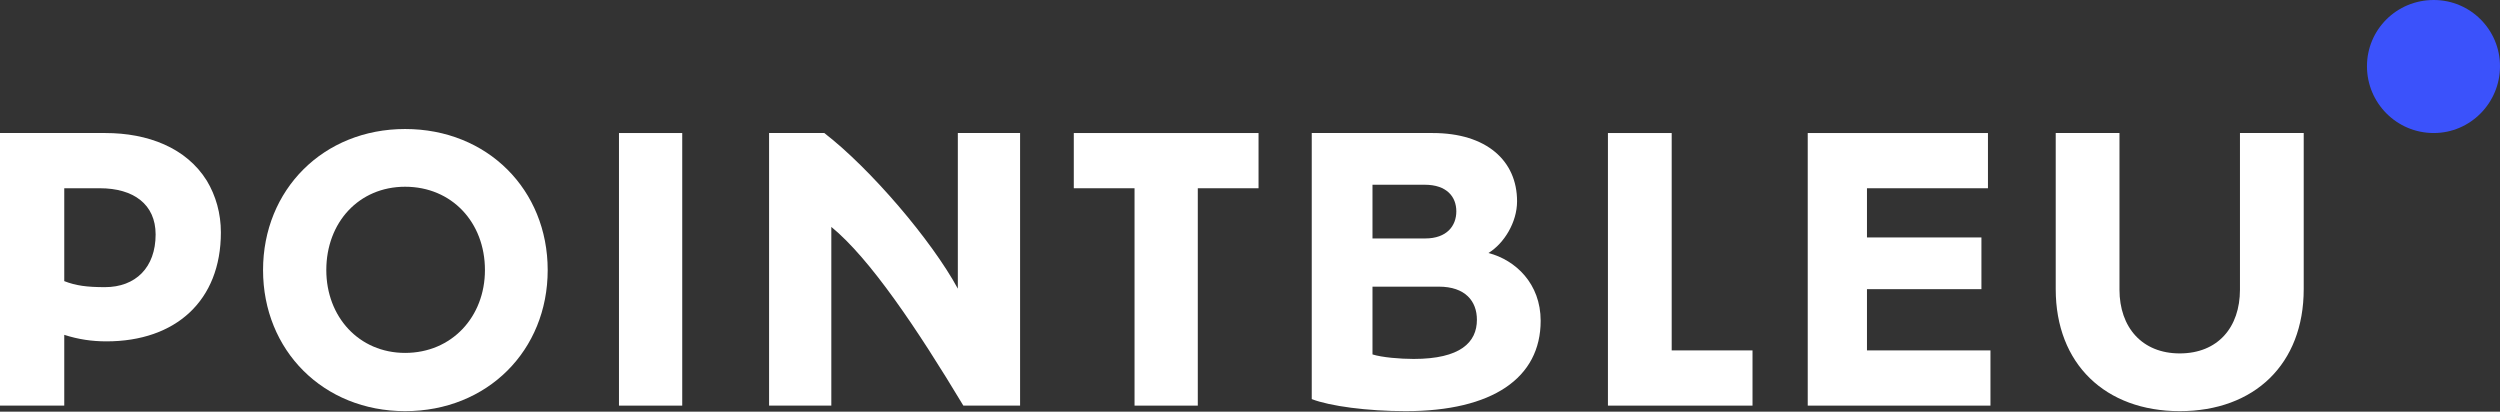
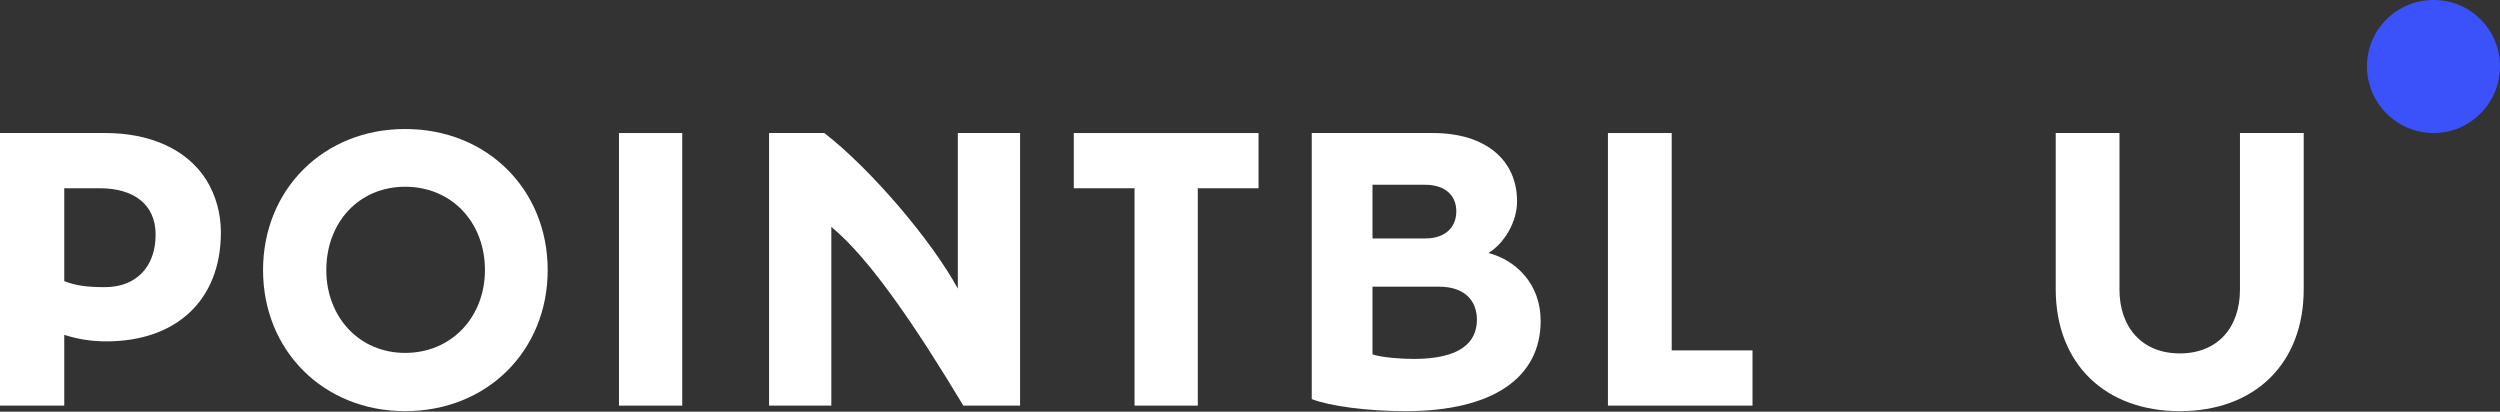
<svg xmlns="http://www.w3.org/2000/svg" width="498" height="82" viewBox="0 0 498 82" fill="none">
  <rect x="0" y="0" width="498" height="82" fill="#333333" stroke="none" />
  <path d="M498 13.2C498 20.5 492.1 26.5 484.8 26.5C477.4 26.5 471.5 20.5 471.5 13.2C471.5 5.9 477.4 0 484.8 0C492.1 0 498 5.9 498 13.2Z" fill="#3B52FB" />
  <path fill-rule="evenodd" clip-rule="evenodd" d="M109.1 53.799C109.1 69.799 97.1 81.899 80.7 81.899C64.4 81.899 52.4 69.799 52.4 53.799C52.4 37.799 64.4 25.699 80.7 25.699C97.1 25.699 109.1 37.799 109.1 53.799ZM96.6 53.799C96.6 44.299 90 37.199 80.7 37.199C71.5 37.199 65 44.299 65 53.799C65 63.099 71.5 70.299 80.7 70.299C90 70.299 96.6 63.099 96.6 53.799Z" fill="white" />
  <path d="M123.3 80.8H135.9V26.5H123.3V80.8Z" fill="white" />
  <path d="M213.9 37.5H226V80.8H238.6V37.5H250.7V26.5H213.9V37.5Z" fill="white" />
  <path fill-rule="evenodd" clip-rule="evenodd" d="M306.9 63.9C306.9 75.3 297.3 81.9 280 81.9C272.4 81.9 264.9 80.9 261.3 79.5V26.5H285.4C296.1 26.5 302.2 32 302.2 40.1C302.2 44.3 299.6 48.5 296.5 50.4C301.9 51.8 306.9 56.5 306.9 63.9ZM273.4 47.5H283.9C288.2 47.5 290.1 45 290.1 42.1C290.1 39.2 288.2 36.8 283.8 36.8H273.4V47.5ZM294.2 63.7C294.2 60 291.9 57.1 286.6 57.1H273.4V70.6C275.3 71.2 278.9 71.5 281.6 71.5C290.9 71.5 294.2 68.2 294.2 63.7Z" fill="white" />
  <path d="M333 26.5H320.3V80.8H349.1V69.8H333V26.5Z" fill="white" />
-   <path d="M371.9 57.6H394.7V47.3H371.9V37.5H396V26.5H360.1V80.8H396.5V69.8H371.9V57.6Z" fill="white" />
  <path d="M446.2 26.5V57.7C446.2 65.2 441.8 70.4 434.2 70.4C426.7 70.4 422.2 65.2 422.2 57.7V26.5H409.5V57.6C409.5 72.5 419.4 81.9 434.2 81.9C449.1 81.9 458.9 72.5 458.9 57.6V26.5H446.2Z" fill="white" />
  <path fill-rule="evenodd" clip-rule="evenodd" d="M41.2 36C43 39 44 42.5 44 46.3C44 59.9 35 68 21.2 68C18.3 68 15.6 67.6 12.8 66.7V80.8H0V26.5H21C29.4 26.5 37.1 29.4 41.2 36ZM31 46.7C31 40.7 26.6 37.5 19.9 37.5H12.8V56C15.1 56.9 17.3 57.2 20.9 57.2C27 57.2 31 53.3 31 46.7Z" fill="white" />
  <path d="M190.8 57.5C185.6 47.9 173.4 33.6 164.2 26.5H153.2V80.8H165.6V45.2C173.3 51.5 182.7 65.5 191.9 80.8H203.2V26.5H190.8V57.5Z" fill="white" />
</svg>